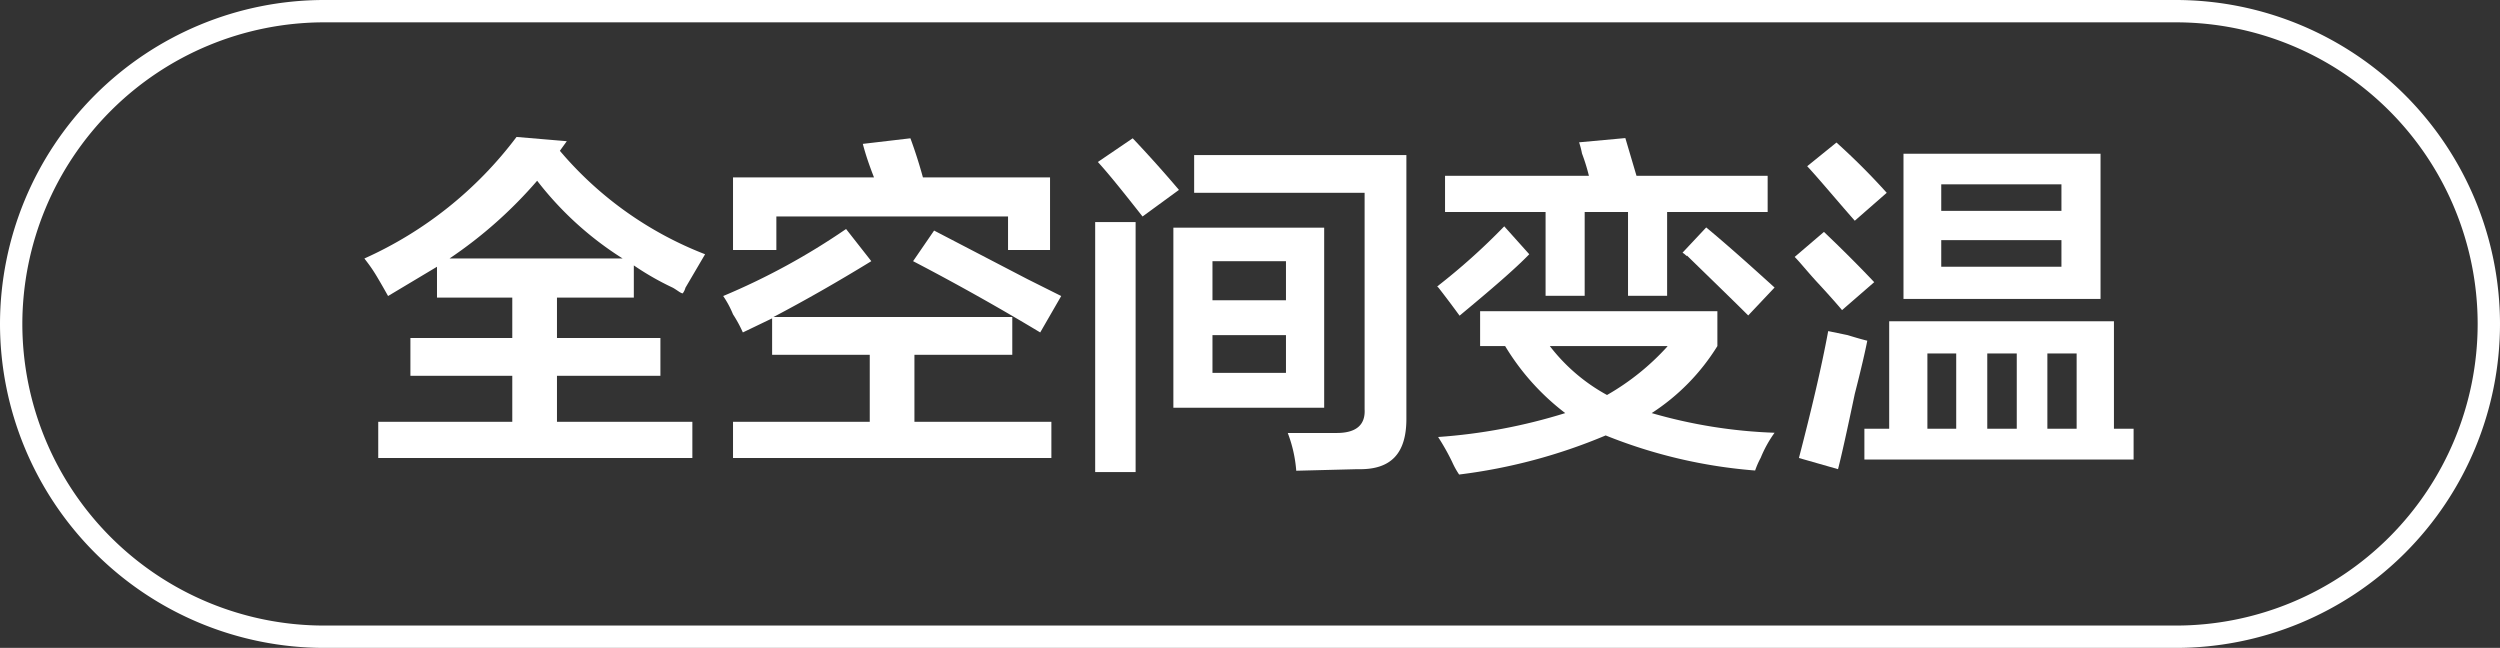
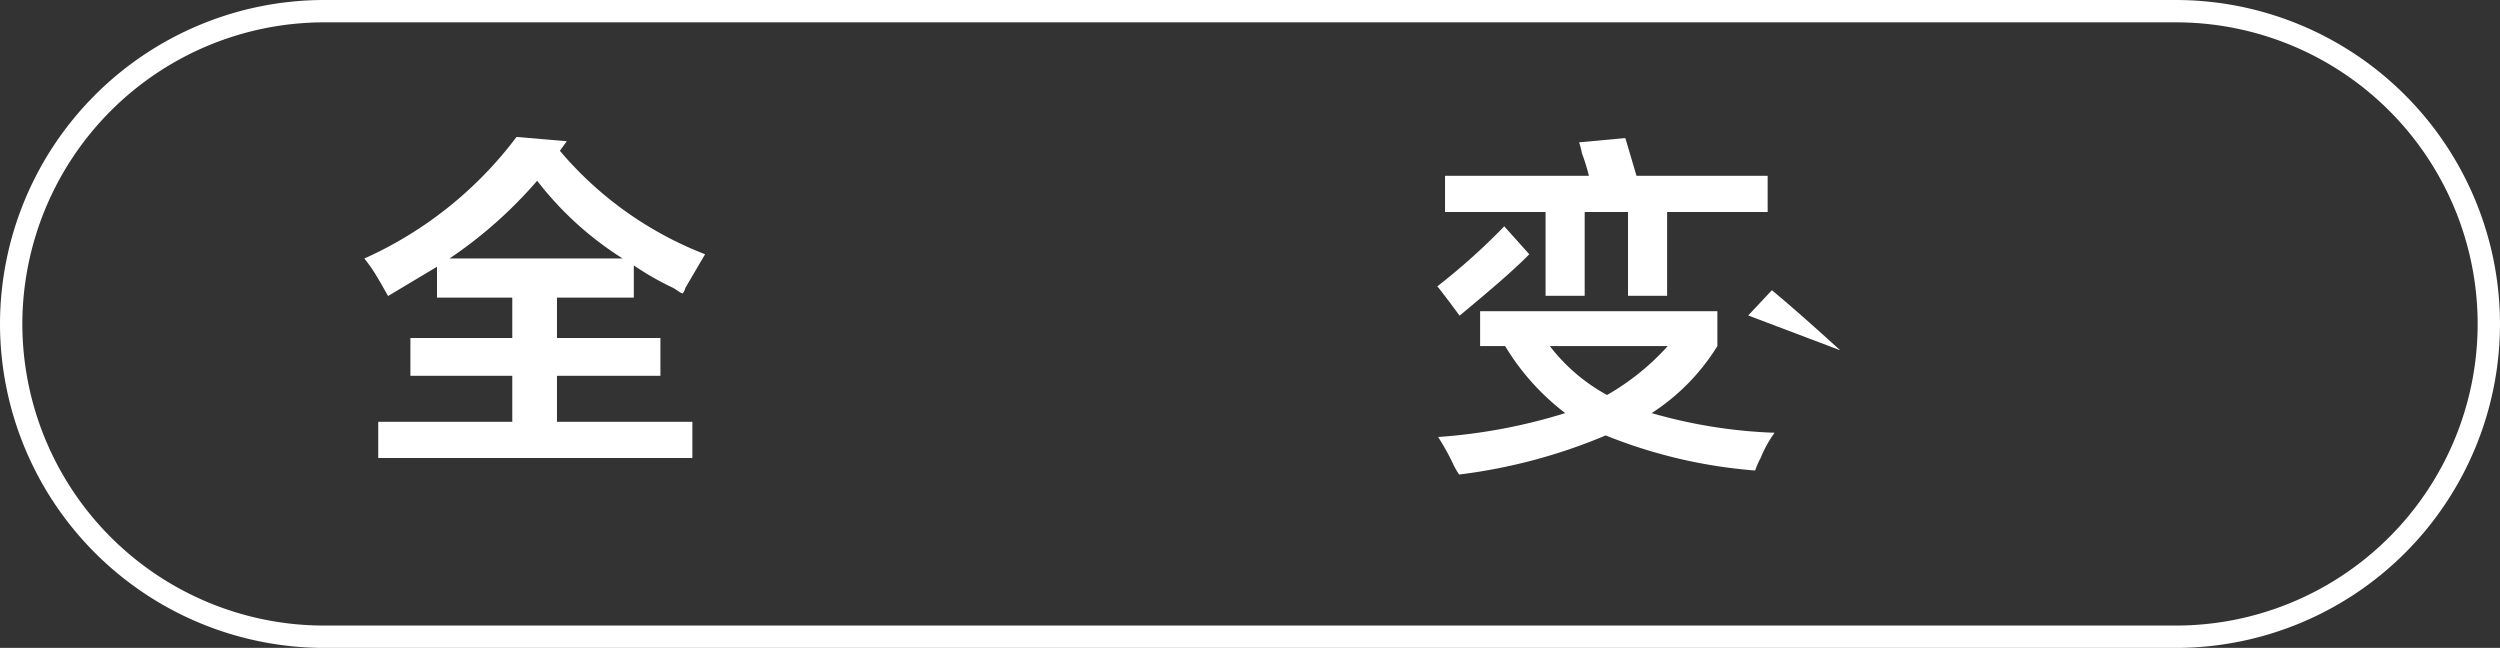
<svg xmlns="http://www.w3.org/2000/svg" id="图层_1" data-name="图层 1" width="111.9" height="29" viewBox="0 0 111.9 29">
  <rect x="0" y="0" width="111.9" height="29" fill="#333333" stroke="none" />
  <defs>
    <style>
      .cls-1 {
        fill: #fff;
      }
    </style>
  </defs>
  <g>
    <path class="cls-1" d="M-504,499.07c-.09,0-.23-.13-.44-.25a12.53,12.53,0,0,1-1.75-1v1.44h-3.44v1.81H-505v1.69h-4.63v2.06h6.06v1.62h-14.06v-1.62h6v-2.06h-4.56v-1.69h4.56v-1.81H-515v-1.38l-2.19,1.31c-.09-.16-.25-.45-.5-.87s-.44-.65-.56-.81a17.44,17.44,0,0,0,6.81-5.44l2.25.19-.31.43a16.14,16.14,0,0,0,6.5,4.63l-.88,1.5A.72.72,0,0,1-504,499.07Zm-6.5-5.06a19.69,19.69,0,0,1-3.94,3.5h7.75A14.77,14.77,0,0,1-510.54,494Z" transform="translate(534.56 -485.94)" />
-     <path class="cls-1" d="M-500,501.82v-1.63l-1.31.63a5.79,5.79,0,0,0-.44-.81,4.4,4.4,0,0,0-.44-.82,30.53,30.53,0,0,0,5.5-3l1.13,1.44q-2.25,1.38-4.38,2.5h10.69v1.69h-4.38v3h6.13v1.62h-14.25v-1.62h6.12v-3Zm-1.75-4.69v-3.25h6.31c-.21-.54-.37-1-.5-1.5l2.13-.25c.2.54.39,1.13.56,1.75h5.69v3.25h-1.88v-1.5h-10.37v1.5Zm13.75,3.69c-1.88-1.13-3.77-2.19-5.69-3.19l.94-1.37,4.19,2.18,1.5.75Z" transform="translate(534.56 -485.94)" />
-     <path class="cls-1" d="M-485.54,507.07V495.88h1.81v11.19Zm2.12-11.44c-.79-1-1.46-1.85-2-2.44l1.56-1.06q1.07,1.13,2.07,2.31Zm1.38,8.56v-8.06h6.75v8.06Zm5.5,2.82a6,6,0,0,0-.38-1.69h2.19c.87,0,1.29-.36,1.25-1.06v-9.69h-7.63v-1.69h9.5v11.81c0,1.54-.68,2.29-2.18,2.25Zm-3.75-9.38v1.75H-477v-1.75Zm0,3.31v1.69H-477v-1.69Z" transform="translate(534.56 -485.94)" />
-     <path class="cls-1" d="M-469.23,500.07c-.21-.29-.52-.71-.94-1.25l-.06-.06a28.5,28.5,0,0,0,3-2.69l1.12,1.25C-466.77,498-467.82,498.9-469.23,500.07ZM-456,507a22.55,22.55,0,0,1-6.69-1.57,24.61,24.61,0,0,1-6.56,1.75,3.64,3.64,0,0,1-.31-.56,10.19,10.19,0,0,0-.63-1.12,24.88,24.88,0,0,0,5.69-1.07,10.71,10.71,0,0,1-2.69-3h-1.12v-1.56h10.62v1.56a9.56,9.56,0,0,1-2.94,3,22.48,22.48,0,0,0,5.5.88,5.33,5.33,0,0,0-.62,1.12A3.66,3.66,0,0,0-456,507Zm-13.88-11.57v-1.62h6.44a8.66,8.66,0,0,0-.31-1,3.87,3.87,0,0,0-.13-.5l2.07-.19.5,1.69h5.87v1.62h-4.5v3.75h-1.75v-3.75h-1.94v3.75h-1.75v-3.75Zm9.94,6h-5.25a8.16,8.16,0,0,0,2.56,2.19A11,11,0,0,0-459.92,501.44Zm3.63-1.37c-.63-.63-1.55-1.52-2.75-2.69,0,.08,0,0-.19-.12l1.06-1.13c1,.83,2,1.73,3.06,2.69Z" transform="translate(534.56 -485.94)" />
-     <path class="cls-1" d="M-452.11,499.82c-.21-.25-.56-.65-1.06-1.19s-.81-.94-1.06-1.19l1.31-1.12q1.25,1.19,2.25,2.25Zm-.18,7.12-1.75-.5c.54-2.08,1-4,1.31-5.68l.87.18c.42.13.71.21.88.25-.09.46-.27,1.25-.56,2.38C-451.88,505.19-452.13,506.32-452.29,506.94Zm.75-11.12c-.88-1-1.59-1.86-2.13-2.44l1.31-1.06a29.83,29.83,0,0,1,2.25,2.25Zm.43,10.69v-1.38H-450v-4.81h10.06v4.81h.88v1.38Zm1.75-7.19v-6.5h8.82v6.5Zm1.07,2.44v3.37H-447v-3.37Zm.62-7.57v1.19h5.38v-1.19Zm0,2.5v1.19h5.38v-1.19Zm2.06,5.07v3.37h1.32v-3.37Zm4,0h-1.31v3.37h1.31Z" transform="translate(534.56 -485.94)" />
+     <path class="cls-1" d="M-469.23,500.07c-.21-.29-.52-.71-.94-1.25l-.06-.06a28.5,28.5,0,0,0,3-2.69l1.12,1.25C-466.77,498-467.82,498.9-469.23,500.07ZM-456,507a22.55,22.55,0,0,1-6.69-1.57,24.61,24.61,0,0,1-6.56,1.75,3.64,3.64,0,0,1-.31-.56,10.19,10.19,0,0,0-.63-1.12,24.88,24.88,0,0,0,5.69-1.07,10.71,10.71,0,0,1-2.69-3h-1.12v-1.56h10.62v1.56a9.56,9.56,0,0,1-2.94,3,22.48,22.48,0,0,0,5.5.88,5.33,5.33,0,0,0-.62,1.12A3.66,3.66,0,0,0-456,507Zm-13.88-11.57v-1.62h6.44a8.66,8.66,0,0,0-.31-1,3.87,3.87,0,0,0-.13-.5l2.07-.19.5,1.69h5.87v1.62h-4.5v3.75h-1.75v-3.75h-1.94v3.75h-1.75v-3.75Zm9.94,6h-5.25a8.16,8.16,0,0,0,2.56,2.19A11,11,0,0,0-459.92,501.44Zm3.63-1.37l1.06-1.13c1,.83,2,1.73,3.06,2.69Z" transform="translate(534.56 -485.94)" />
  </g>
  <path class="cls-1" d="M-437.16,514.94h-82.9a14.52,14.52,0,0,1-14.5-14.5,14.52,14.52,0,0,1,14.5-14.5h82.9a14.52,14.52,0,0,1,14.5,14.5A14.51,14.51,0,0,1-437.16,514.94Zm-82.9-28a13.52,13.52,0,0,0-13.5,13.5,13.51,13.51,0,0,0,13.5,13.5h82.9a13.51,13.51,0,0,0,13.5-13.5,13.51,13.51,0,0,0-13.5-13.5Z" transform="translate(534.56 -485.94)" />
</svg>